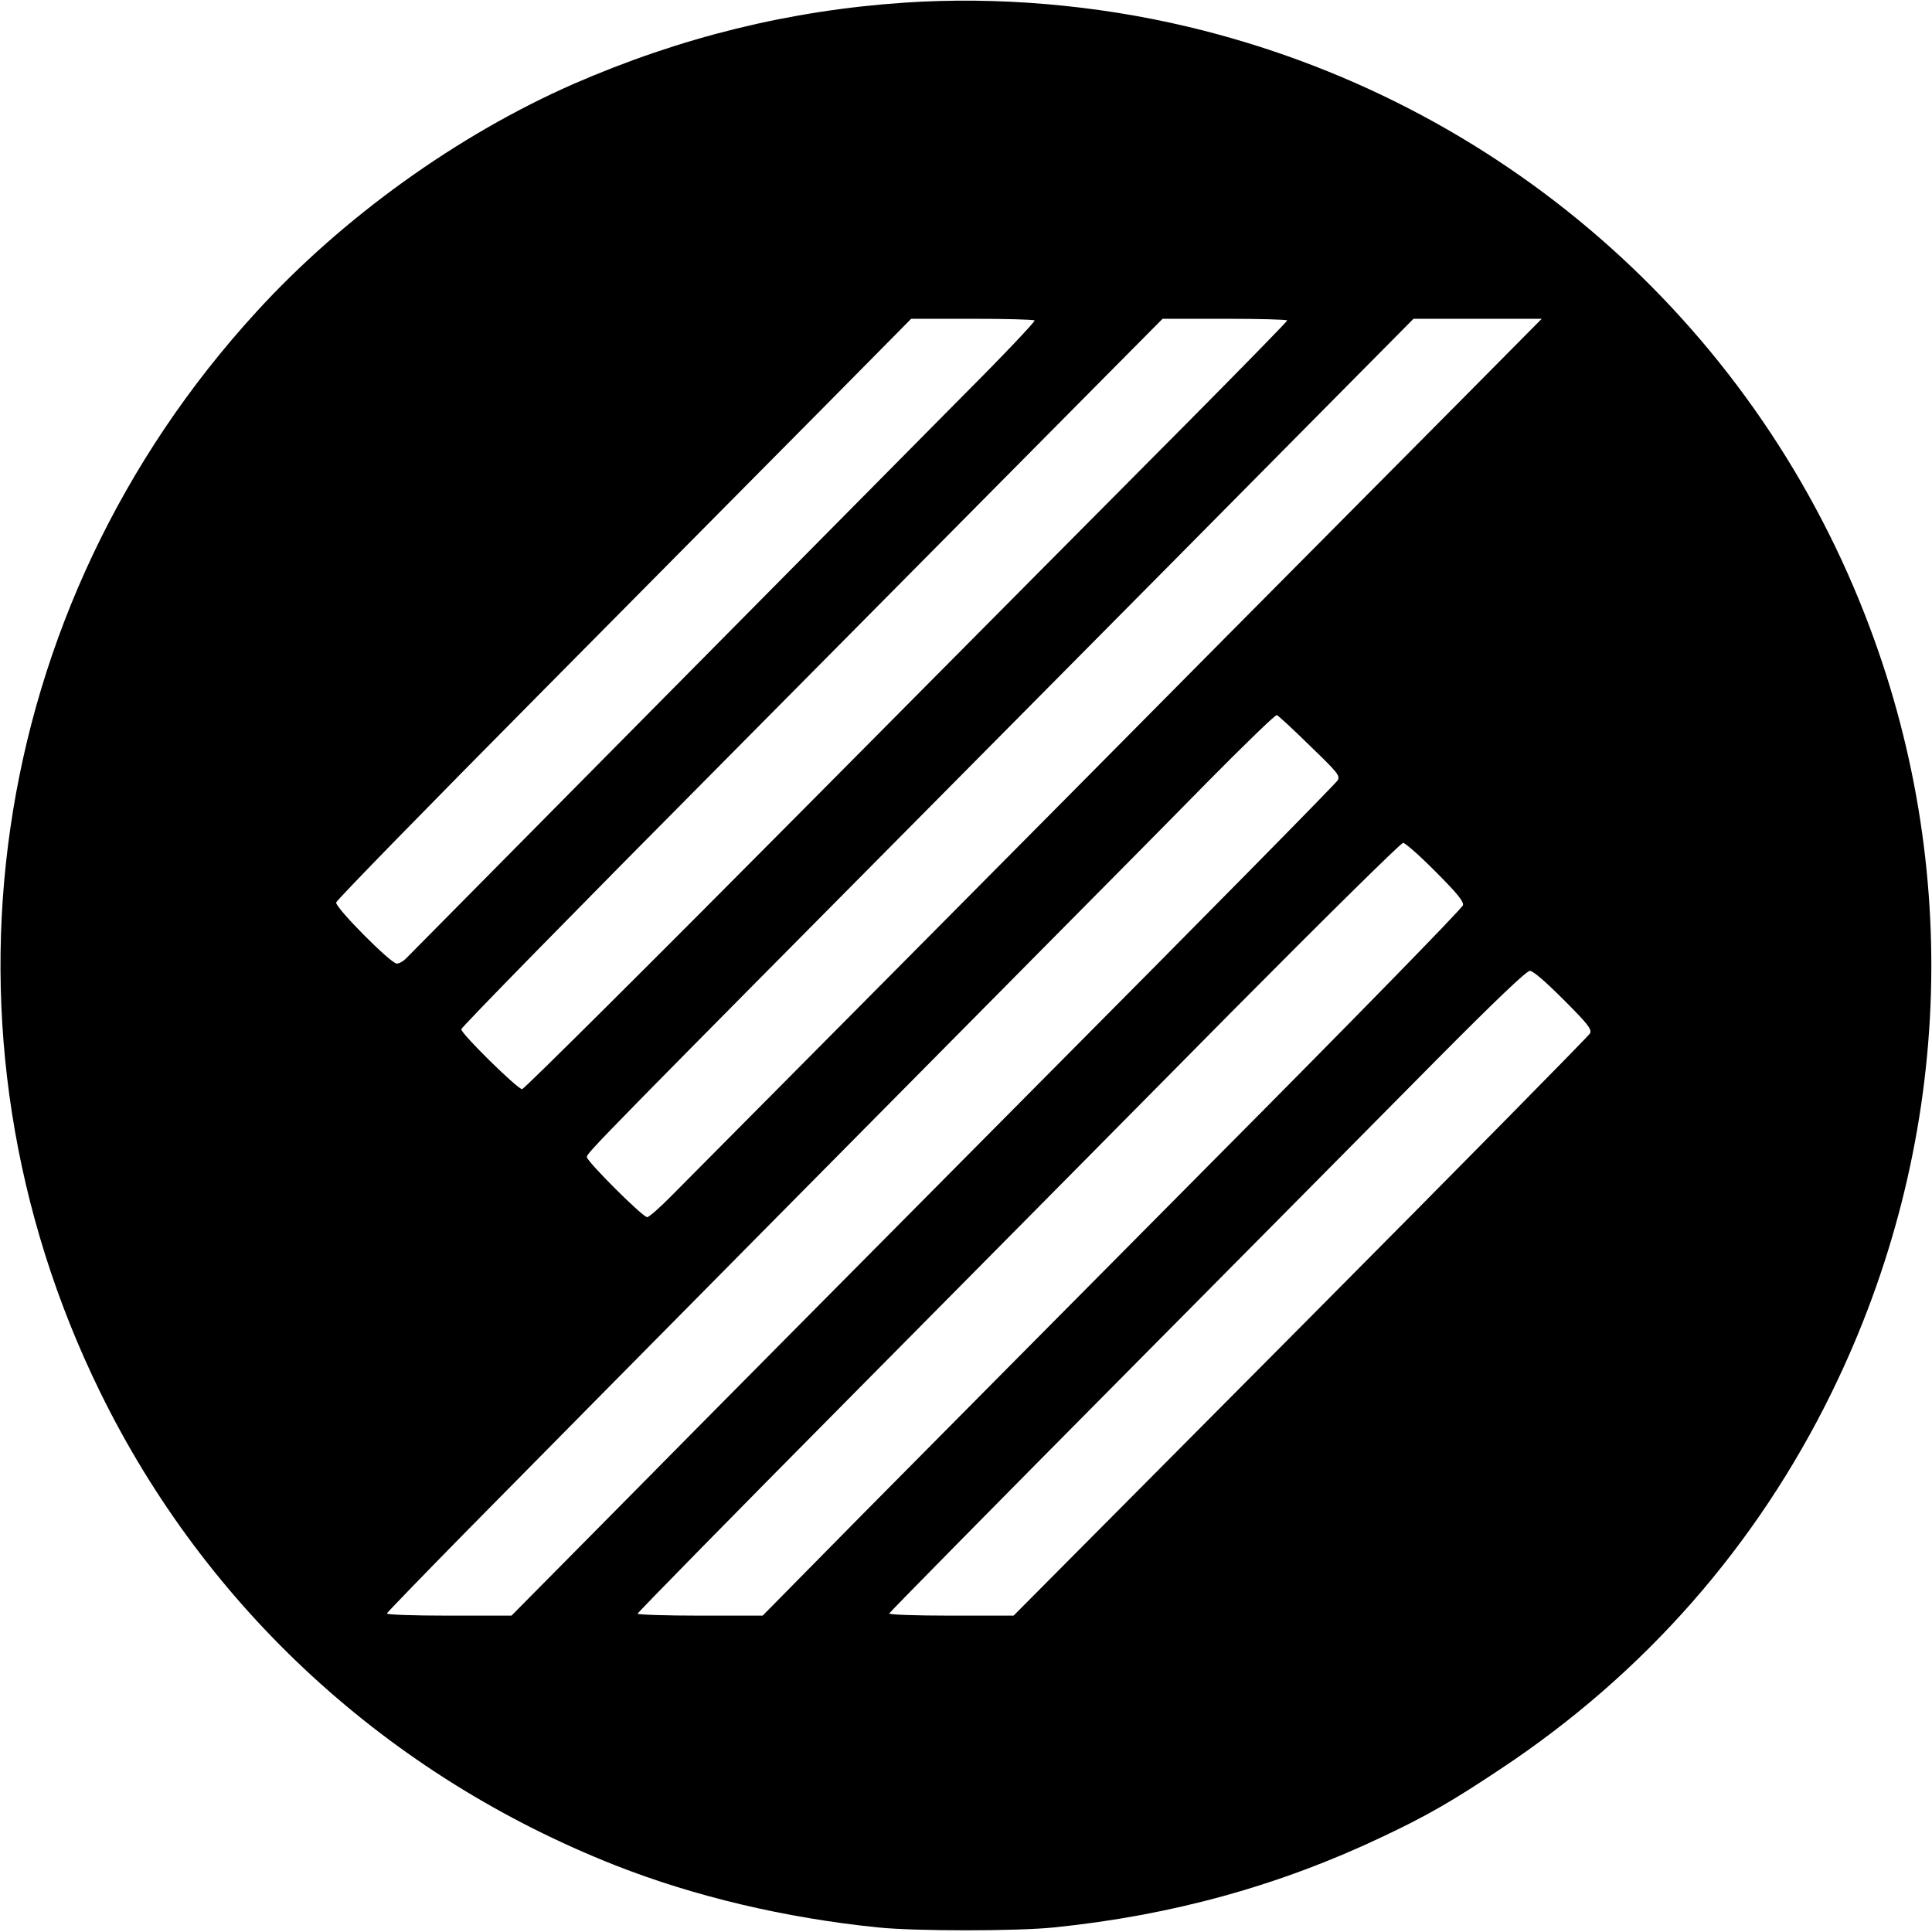
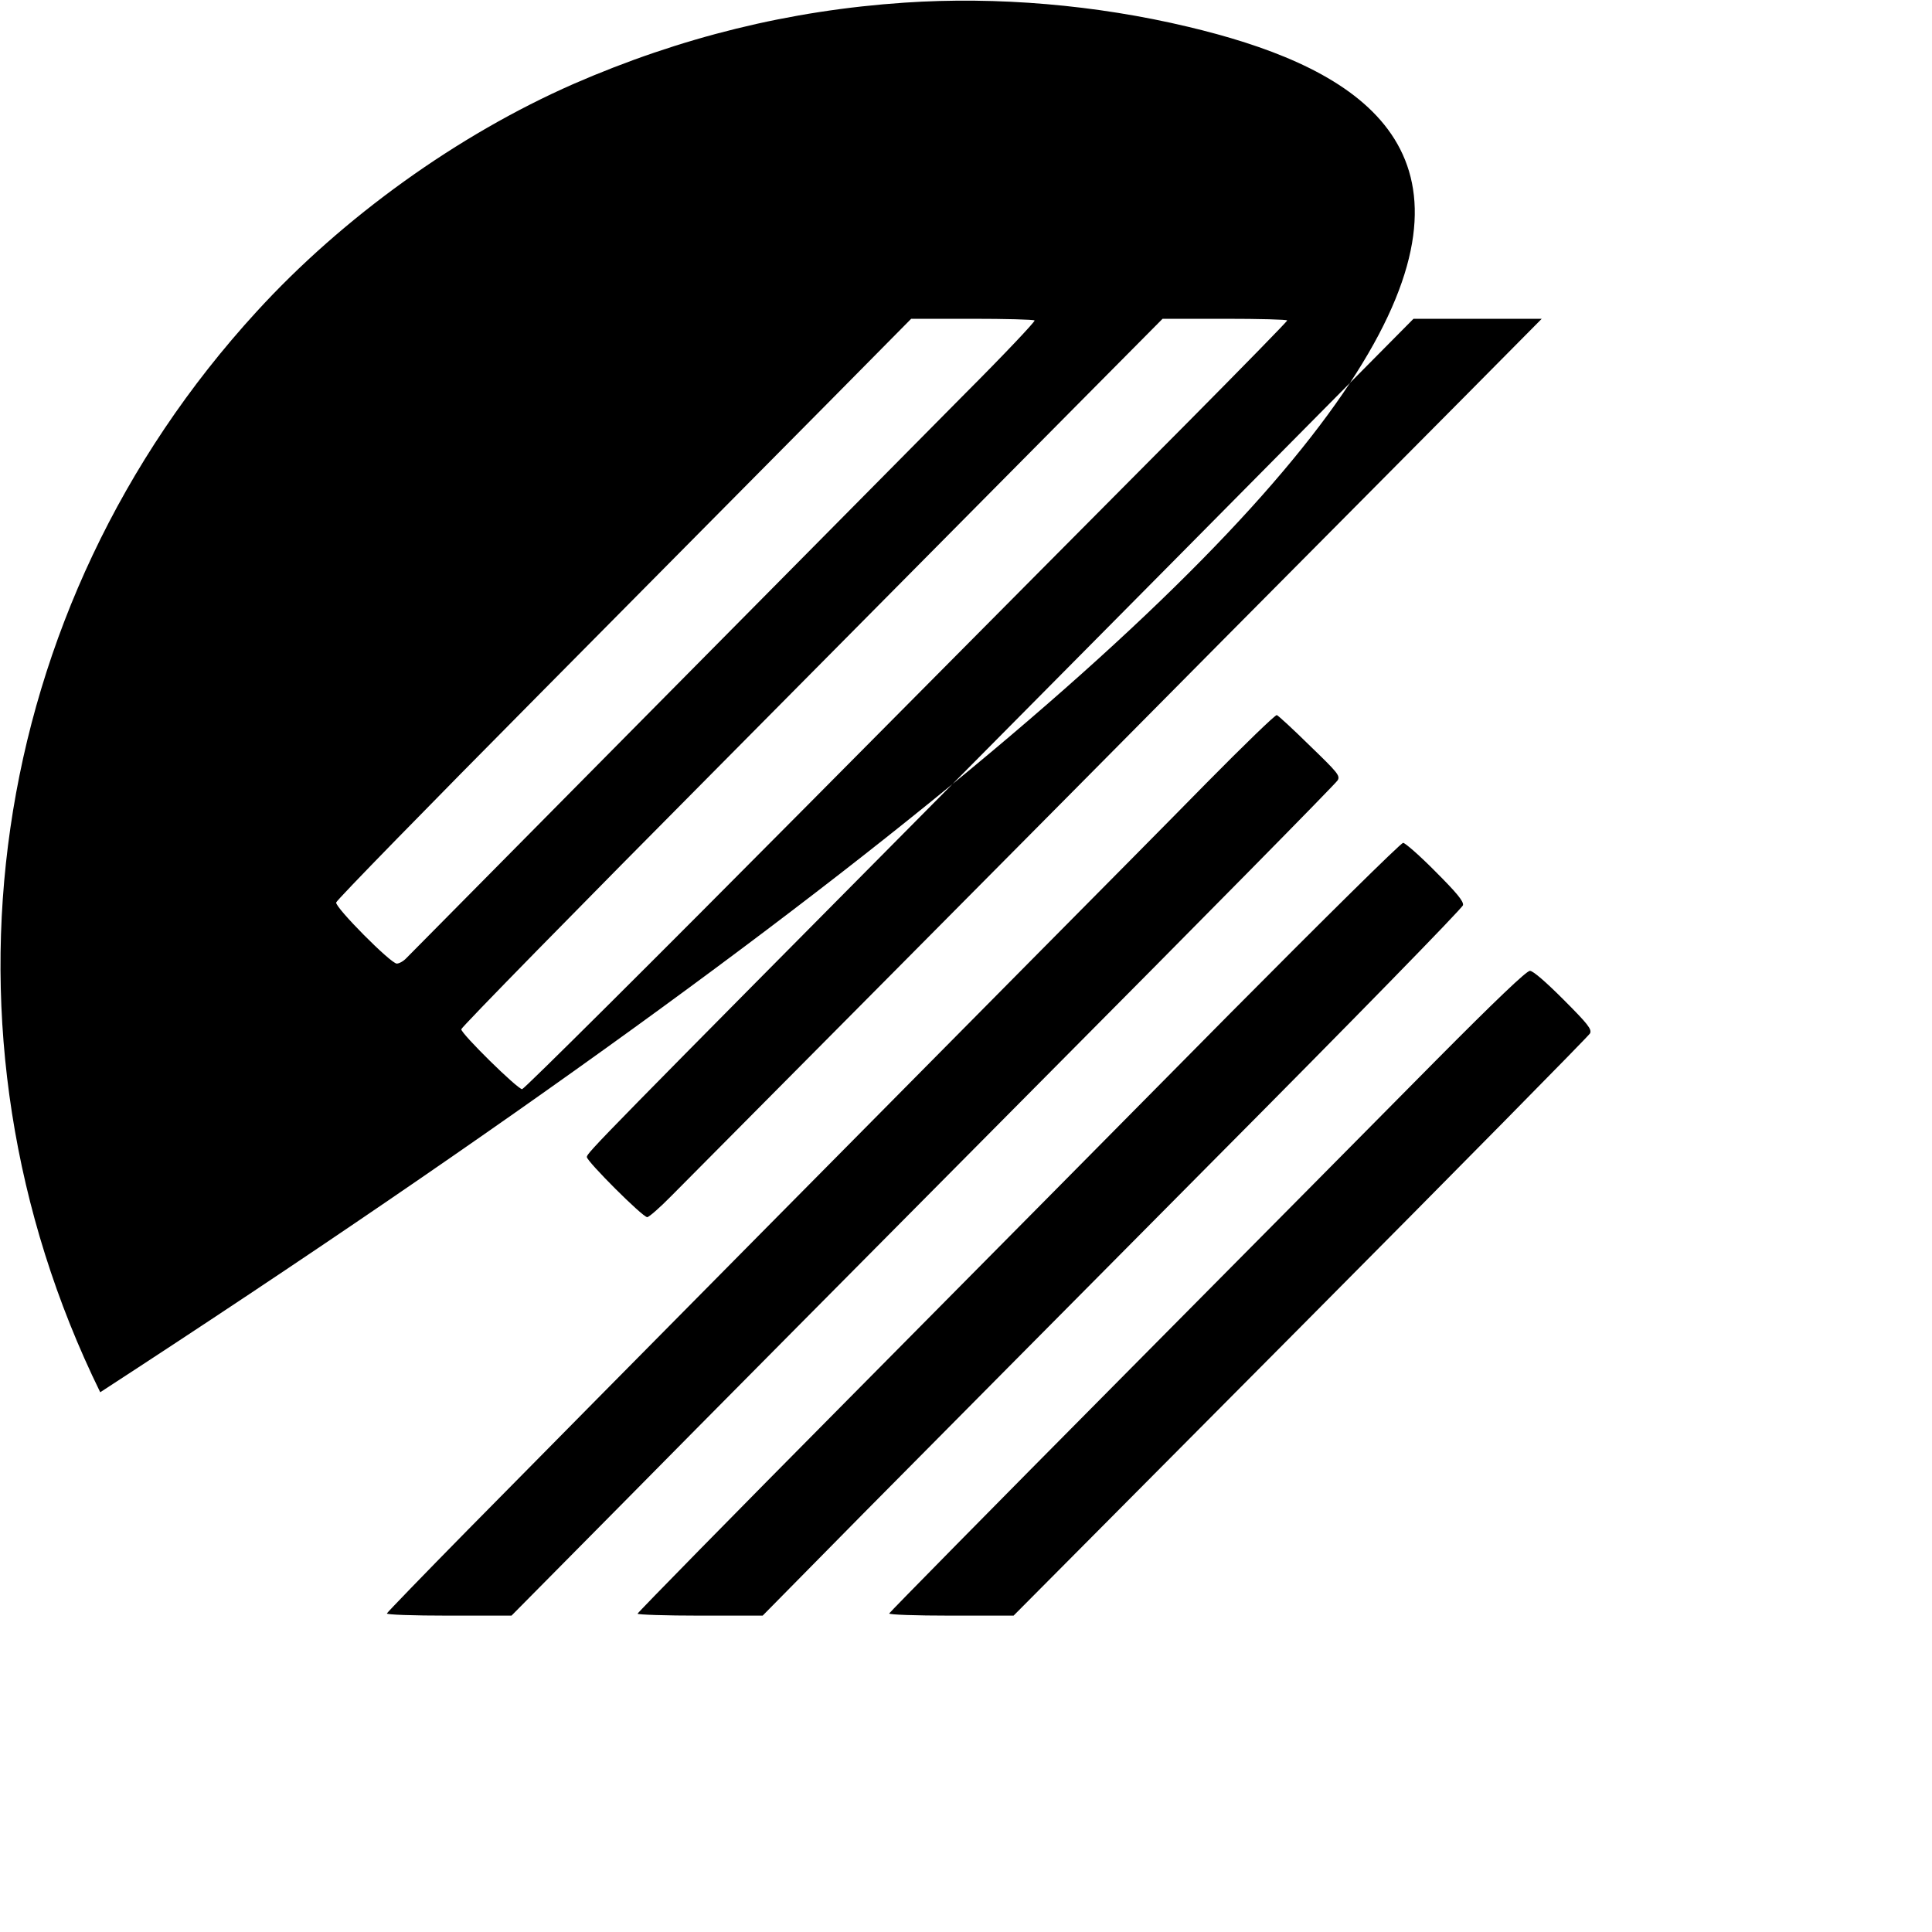
<svg xmlns="http://www.w3.org/2000/svg" version="1.0" viewBox="0 0 800 800">
-   <path d="M374.5 1.1C327 4.3 281.9 15.4 237.4 34.8c-47.8 21-95.4 55.1-131.2 94.3C-6.2 251.8-31.6 427.4 41.5 576.5c43.9 89.6 119.3 158.8 213.3 195.9 32.8 12.9 70.4 21.8 108.7 25.7 15.5 1.6 57.5 1.6 73 0 48.9-5 93.4-17.3 136.3-37.7 18-8.5 28.6-14.6 48.7-28 59.4-39.4 105.8-92.2 137-155.9 49.7-101.5 54.7-217.3 13.7-322C724.4 132.2 620.1 41.6 492 11.1 453.9 2 412.8-1.5 374.5 1.1zm53.9 131.6c.3.4-12.5 14-28.7 30.2-39.4 39.8-228.6 230.9-231.4 233.8-1.2 1.3-3 2.3-4 2.3-2.5 0-25.6-23.3-25.1-25.3.1-.9 38.1-39.8 84.3-86.4 46.2-46.6 99.7-100.7 118.9-120l34.9-35.3h25.2c13.8 0 25.5.3 25.9.7zm104.6 0c0 .4-18.4 19.2-40.8 41.8-22.4 22.5-93.4 94-157.6 158.7C270.3 398 217 451 216.2 451c-1.9 0-25.2-22.9-25.2-24.8 0-.8 48.5-50.3 107.8-110 59.2-59.7 124.5-125.6 145.1-146.4l37.5-37.8h25.8c14.2 0 25.8.3 25.8.7zm73.5 31.5c-17.6 17.7-62.4 62.8-99.5 100.2-69 69.7-213.4 215.1-229 230.8-4.8 4.9-9.3 8.8-10 8.8-1.9 0-25-23.1-25-24.9 0-1.7 4.1-5.9 159.5-162.6 54-54.5 117.2-118.2 140.5-141.8l42.3-42.7h53.1l-31.9 32.2zm-64.1 144.6c11.5 11.1 12.6 12.4 11.5 14.3-.6 1.2-56.1 57.5-123.3 125.1-67.1 67.6-143.9 145-170.4 171.9L211.8 669h-26c-15.1 0-25.8-.4-25.6-.9.2-.5 15.1-15.9 33.2-34.3 54.8-55.6 190.4-192.6 235.7-238.3 23.5-23.7 55.3-55.8 70.6-71.4 15.4-15.6 28.4-28.2 29-28 .6.2 6.8 5.9 13.7 12.7zm52 52.1c8.7 8.7 11.7 12.3 11.4 13.9-.1 1.1-46.6 48.7-103.3 105.7-56.6 57-121.8 122.8-144.9 146.1L315.8 669h-25.9c-14.3 0-25.9-.4-25.9-.8s39.4-40.6 87.6-89.2c48.2-48.7 119.2-120.3 157.7-159.3 38.6-38.9 70.8-70.7 71.7-70.7.8 0 6.9 5.3 13.4 11.9zm53 53c10.2 10.2 11.8 12.3 11 14-.5 1-54.4 55.7-119.8 121.5L419.7 669h-25.9c-14.8 0-25.8-.4-25.6-.9.2-.5 42.8-43.8 94.8-96.2 52-52.4 111.1-112.1 131.4-132.6 25-25.2 37.7-37.3 39.1-37.3 1.3 0 6.4 4.4 13.9 11.9z" />
+   <path d="M374.5 1.1C327 4.3 281.9 15.4 237.4 34.8c-47.8 21-95.4 55.1-131.2 94.3C-6.2 251.8-31.6 427.4 41.5 576.5C724.4 132.2 620.1 41.6 492 11.1 453.9 2 412.8-1.5 374.5 1.1zm53.9 131.6c.3.4-12.5 14-28.7 30.2-39.4 39.8-228.6 230.9-231.4 233.8-1.2 1.3-3 2.3-4 2.3-2.5 0-25.6-23.3-25.1-25.3.1-.9 38.1-39.8 84.3-86.4 46.2-46.6 99.7-100.7 118.9-120l34.9-35.3h25.2c13.8 0 25.5.3 25.9.7zm104.6 0c0 .4-18.4 19.2-40.8 41.8-22.4 22.5-93.4 94-157.6 158.7C270.3 398 217 451 216.2 451c-1.9 0-25.2-22.9-25.2-24.8 0-.8 48.5-50.3 107.8-110 59.2-59.7 124.5-125.6 145.1-146.4l37.5-37.8h25.8c14.2 0 25.8.3 25.8.7zm73.5 31.5c-17.6 17.7-62.4 62.8-99.5 100.2-69 69.7-213.4 215.1-229 230.8-4.8 4.9-9.3 8.8-10 8.8-1.9 0-25-23.1-25-24.9 0-1.7 4.1-5.9 159.5-162.6 54-54.5 117.2-118.2 140.5-141.8l42.3-42.7h53.1l-31.9 32.2zm-64.1 144.6c11.5 11.1 12.6 12.4 11.5 14.3-.6 1.2-56.1 57.5-123.3 125.1-67.1 67.6-143.9 145-170.4 171.9L211.8 669h-26c-15.1 0-25.8-.4-25.6-.9.2-.5 15.1-15.9 33.2-34.3 54.8-55.6 190.4-192.6 235.7-238.3 23.5-23.7 55.3-55.8 70.6-71.4 15.4-15.6 28.4-28.2 29-28 .6.2 6.8 5.9 13.7 12.7zm52 52.1c8.7 8.7 11.7 12.3 11.4 13.9-.1 1.1-46.6 48.7-103.3 105.7-56.6 57-121.8 122.8-144.9 146.1L315.8 669h-25.9c-14.3 0-25.9-.4-25.9-.8s39.4-40.6 87.6-89.2c48.2-48.7 119.2-120.3 157.7-159.3 38.6-38.9 70.8-70.7 71.7-70.7.8 0 6.9 5.3 13.4 11.9zm53 53c10.2 10.2 11.8 12.3 11 14-.5 1-54.4 55.7-119.8 121.5L419.7 669h-25.9c-14.8 0-25.8-.4-25.6-.9.2-.5 42.8-43.8 94.8-96.2 52-52.4 111.1-112.1 131.4-132.6 25-25.2 37.7-37.3 39.1-37.3 1.3 0 6.4 4.4 13.9 11.9z" />
</svg>